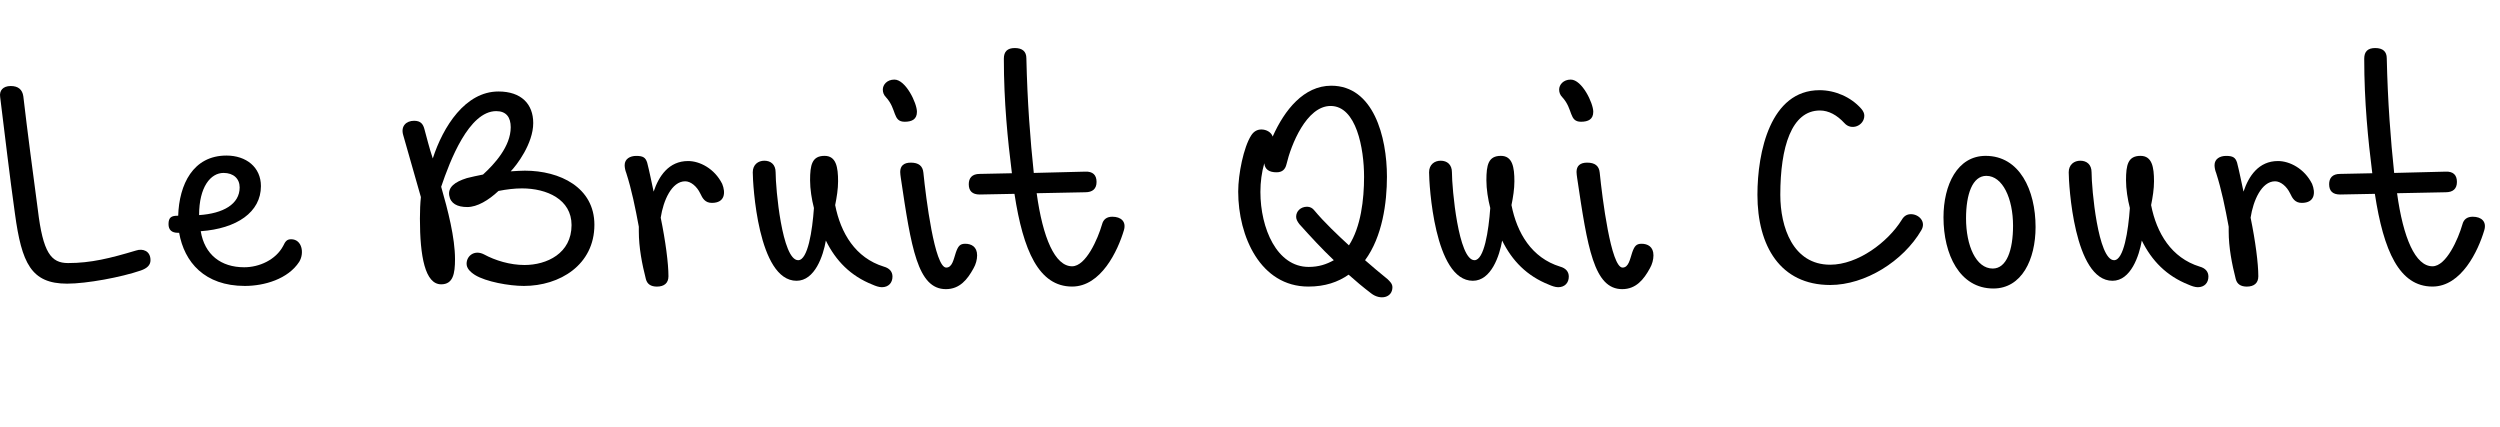
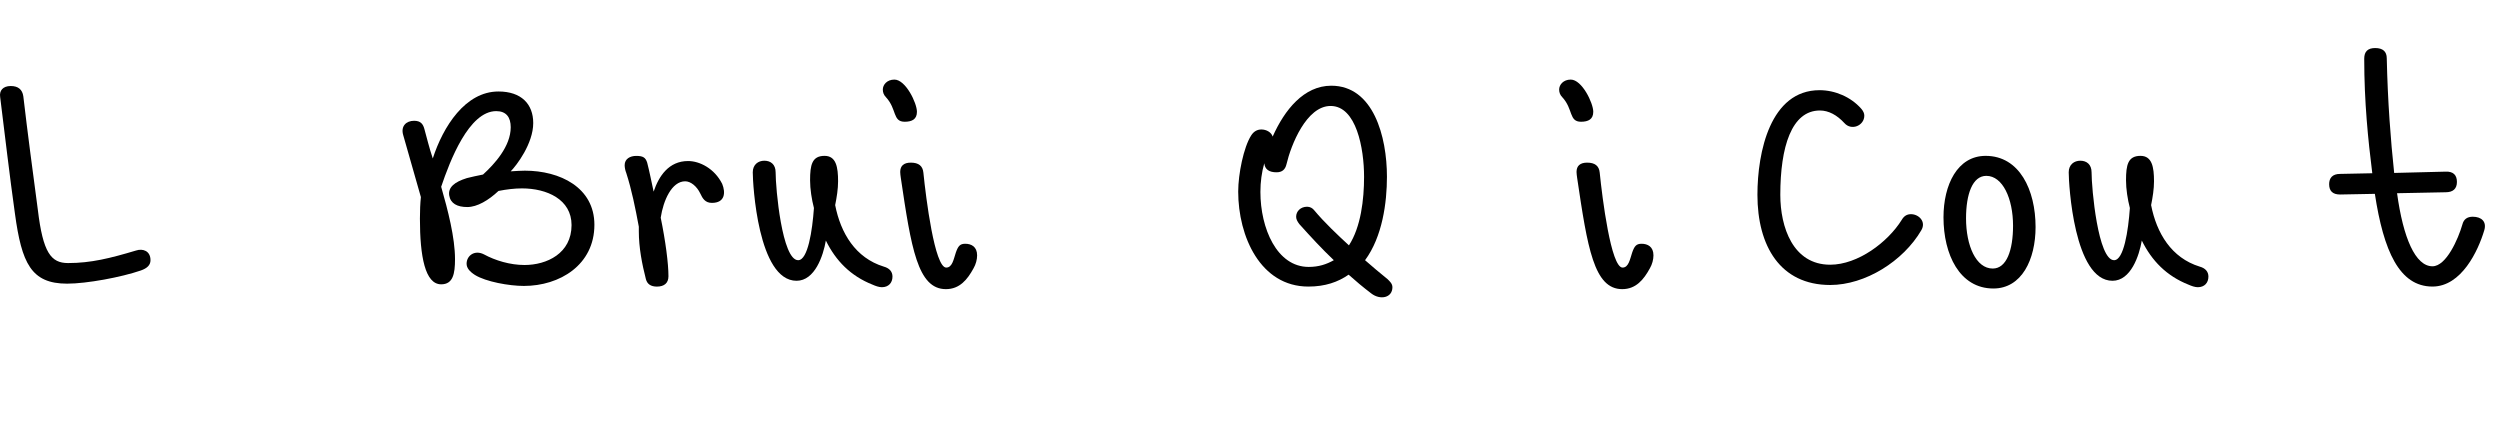
<svg xmlns="http://www.w3.org/2000/svg" version="1.1" id="Calque_1" x="0px" y="0px" width="212.32px" height="36.25px" viewBox="0 22.75 212.32 36.25" enable-background="new 0 22.75 212.32 36.25" xml:space="preserve">
  <g>
    <path d="M1.271,40.909c-0.465-3.308-0.848-6.644-1.258-9.924c-0.082-0.521,0.218-0.93,0.902-0.93c0.629,0,0.984,0.3,1.066,0.874   c0.356,3.063,0.82,6.534,1.231,9.625c0.437,3.663,1.12,4.537,2.57,4.537c1.941,0,3.582-0.41,5.769-1.065   c0.575-0.192,1.23,0.027,1.23,0.821c0,0.408-0.273,0.681-0.82,0.874c-1.668,0.574-4.593,1.119-6.261,1.119   C2.638,46.841,1.844,45.092,1.271,40.909z" />
-     <path d="M15.214,42.521h-0.109c-0.519,0-0.793-0.245-0.793-0.737c0-0.574,0.247-0.712,0.766-0.712h0.055   c0.082-2.652,1.258-5.111,4.101-5.111c1.668,0,2.926,0.983,2.926,2.596c0,2.214-2.051,3.609-5.112,3.829   c0.327,1.996,1.721,3.062,3.69,3.062c1.285,0,2.679-0.629,3.308-1.805c0.191-0.41,0.328-0.574,0.683-0.574   c0.902,0,1.148,1.147,0.684,1.914c-0.957,1.476-2.979,2.051-4.62,2.051C17.374,47.034,15.651,45.009,15.214,42.521z M20.354,38.668   c0-0.74-0.52-1.232-1.367-1.232c-1.094,0-2.078,1.177-2.078,3.582C18.96,40.883,20.354,40.089,20.354,38.668z" />
    <path d="M40.338,46.104c-0.465-0.299-0.711-0.601-0.711-0.957c0-0.684,0.683-1.203,1.477-0.792c0.957,0.52,2.214,0.901,3.445,0.901   c1.886,0,3.992-0.983,3.992-3.391c0-2.188-2.106-3.115-4.21-3.115c-0.629,0-1.313,0.082-1.996,0.218   c-0.847,0.794-1.804,1.366-2.653,1.366c-0.846,0-1.421-0.3-1.53-0.983c-0.109-0.683,0.438-1.147,1.503-1.476   c0.328-0.083,0.93-0.22,1.367-0.302c0.957-0.874,2.352-2.379,2.352-4.018c0-0.848-0.383-1.367-1.231-1.367   c-2.324,0-3.936,4.237-4.675,6.424c0.574,1.997,1.175,4.321,1.175,6.151c0,1.231-0.164,2.134-1.175,2.134   c-1.368,0-1.805-2.379-1.805-5.576c0-0.685,0.027-1.313,0.082-1.833l-1.504-5.275c-0.217-0.74,0.247-1.205,0.931-1.205   c0.574,0,0.765,0.301,0.874,0.712c0.191,0.681,0.41,1.611,0.71,2.487c0.875-2.706,2.761-5.687,5.577-5.687   c1.941,0,2.953,1.066,2.953,2.68c0,1.749-1.422,3.607-1.913,4.101c0.438-0.027,0.847-0.056,1.203-0.056   c2.979,0,5.905,1.423,5.905,4.595c0,3.416-2.952,5.194-5.988,5.194C43.237,47.034,41.267,46.678,40.338,46.104z" />
    <path d="M54.855,46.459c-0.328-1.284-0.601-2.68-0.601-4.073v-0.382c-0.301-1.614-0.602-3.118-1.067-4.566   c-0.081-0.192-0.136-0.466-0.136-0.657c0-0.546,0.465-0.791,0.984-0.791c0.575,0,0.792,0.135,0.929,0.573   c0.192,0.738,0.356,1.585,0.548,2.461c0.438-1.313,1.285-2.598,2.925-2.598c0.984,0,2.241,0.629,2.898,1.94   c0.3,0.739,0.246,1.614-0.875,1.614c-0.575,0-0.792-0.382-0.984-0.793c-0.3-0.629-0.82-1.04-1.285-1.04   c-1.148,0-1.859,1.641-2.077,3.09c0.41,1.996,0.657,3.883,0.657,4.976c0,0.574-0.355,0.877-0.984,0.877   C55.264,47.088,54.965,46.87,54.855,46.459z" />
    <path d="M74.101,46.924c-1.859-0.737-3.117-2.023-3.963-3.745c-0.219,1.284-0.93,3.417-2.489,3.417   c-3.281,0-3.718-8.23-3.718-9.213c0-0.658,0.465-0.984,0.984-0.984c0.547,0,0.957,0.326,0.957,0.984   c0,1.367,0.546,7.465,1.914,7.465c0.821,0,1.204-2.488,1.34-4.431c-0.191-0.739-0.327-1.614-0.327-2.352   c0-1.312,0.163-2.078,1.23-2.078c0.984,0,1.148,0.957,1.148,2.16c0,0.655-0.11,1.339-0.247,2.022   c0.465,2.38,1.723,4.484,4.129,5.224c0.492,0.135,0.738,0.438,0.738,0.848c0,0.52-0.329,0.901-0.902,0.901   C74.649,47.143,74.347,47.034,74.101,46.924z" />
    <path d="M75.249,31.013c-0.191-0.192-0.273-0.411-0.273-0.657c0-0.409,0.356-0.847,0.984-0.847c0.957,0,1.914,1.995,1.914,2.734   c0,0.629-0.41,0.847-1.039,0.847C75.796,33.09,76.179,32.023,75.249,31.013z M76.507,37.875c-0.027-0.19-0.054-0.384-0.054-0.52   c0-0.519,0.301-0.793,0.901-0.793c0.657,0,1.012,0.274,1.067,0.847c0.219,2.16,0.956,8.066,1.94,8.066   c0.519,0,0.628-0.712,0.82-1.285c0.191-0.546,0.356-0.738,0.792-0.738c0.52,0,1.012,0.247,1.012,0.985   c0,0.355-0.109,0.764-0.3,1.092c-0.52,0.956-1.176,1.777-2.352,1.777C77.928,47.307,77.382,43.779,76.507,37.875z" />
-     <path d="M86.157,39.213l-2.953,0.056c-0.628,0-0.929-0.3-0.929-0.874c0-0.52,0.273-0.875,0.929-0.875l2.735-0.056   c-0.356-2.842-0.684-6.042-0.684-9.732c0-0.602,0.301-0.902,0.929-0.902c0.656,0,0.984,0.3,0.984,0.874   c0.083,3.718,0.328,6.891,0.629,9.733l4.374-0.11c0.629-0.026,0.957,0.274,0.957,0.876c0,0.573-0.328,0.875-0.957,0.875   l-4.128,0.082c0.519,3.801,1.558,6.205,3.007,6.205c1.175,0,2.187-2.324,2.543-3.554c0.109-0.438,0.41-0.655,0.874-0.655   c0.738,0,1.203,0.41,0.984,1.147c-0.52,1.75-1.94,4.784-4.401,4.784C88.236,47.088,86.896,44.054,86.157,39.213z" />
    <path d="M114.535,46.077c-0.902,0.629-1.996,1.011-3.417,1.011c-4.074,0-5.96-4.265-5.96-8.064c0-1.504,0.465-3.773,1.094-4.758   c0.219-0.355,0.521-0.52,0.875-0.52c0.438,0,0.848,0.247,0.958,0.603c1.011-2.27,2.652-4.32,4.976-4.32   c3.581,0,4.729,4.32,4.729,7.736c0,2.188-0.384,5.086-1.859,7.084c0.629,0.545,1.23,1.064,1.914,1.611   c0.191,0.191,0.41,0.383,0.41,0.683c0,0.902-1.04,1.121-1.806,0.521C115.766,47.143,115.11,46.596,114.535,46.077z M107.372,36.616   c-0.218,0.767-0.328,1.587-0.328,2.434c0,3.091,1.395,6.369,4.101,6.369c0.848,0,1.505-0.218,2.133-0.571   c-1.011-0.959-1.969-1.998-2.925-3.063c-0.191-0.247-0.274-0.437-0.274-0.629c0-0.466,0.382-0.849,0.929-0.849   c0.247,0,0.465,0.11,0.629,0.328c0.793,0.957,1.97,2.078,2.926,2.953c1.012-1.559,1.285-3.883,1.285-5.824   c0-2.406-0.655-6.015-2.842-6.015c-2.051,0-3.364,3.309-3.747,4.949c-0.109,0.465-0.382,0.684-0.847,0.684   C107.783,37.383,107.427,37.136,107.372,36.616z" />
-     <path d="M131.54,46.924c-1.859-0.737-3.116-2.023-3.965-3.745c-0.218,1.284-0.929,3.417-2.488,3.417   c-3.281,0-3.718-8.23-3.718-9.213c0-0.658,0.463-0.984,0.984-0.984c0.547,0,0.957,0.326,0.957,0.984   c0,1.367,0.548,7.465,1.915,7.465c0.819,0,1.203-2.488,1.34-4.431c-0.191-0.739-0.328-1.614-0.328-2.352   c0-1.312,0.165-2.078,1.23-2.078c0.984,0,1.148,0.957,1.148,2.16c0,0.655-0.109,1.339-0.247,2.022   c0.465,2.38,1.723,4.484,4.129,5.224c0.492,0.135,0.738,0.438,0.738,0.848c0,0.52-0.328,0.901-0.902,0.901   C132.088,47.143,131.787,47.034,131.54,46.924z" />
    <path d="M132.688,31.013c-0.191-0.192-0.273-0.411-0.273-0.657c0-0.409,0.356-0.847,0.984-0.847c0.957,0,1.914,1.995,1.914,2.734   c0,0.629-0.411,0.847-1.04,0.847C133.235,33.09,133.617,32.023,132.688,31.013z M133.946,37.875   c-0.026-0.19-0.054-0.384-0.054-0.52c0-0.519,0.301-0.793,0.902-0.793c0.656,0,1.012,0.274,1.066,0.847   c0.219,2.16,0.957,8.066,1.94,8.066c0.519,0,0.629-0.712,0.82-1.285c0.191-0.546,0.355-0.738,0.793-0.738   c0.52,0,1.012,0.247,1.012,0.985c0,0.355-0.109,0.764-0.3,1.092c-0.521,0.956-1.178,1.777-2.353,1.777   C135.368,47.307,134.822,43.779,133.946,37.875z" />
    <path d="M149.255,39.296c0-3.637,1.094-8.887,5.277-8.887c1.313,0,2.652,0.575,3.527,1.56c0.191,0.219,0.273,0.409,0.273,0.602   c0,0.848-1.093,1.312-1.694,0.629c-0.629-0.684-1.34-1.066-2.077-1.066c-2.406,0-3.363,3.089-3.363,7.164   c0,2.733,1.066,5.933,4.237,5.933c2.351,0,4.895-1.913,6.07-3.8c0.191-0.329,0.437-0.492,0.792-0.492   c0.656,0,1.313,0.629,0.875,1.367c-1.532,2.623-4.758,4.647-7.738,4.647C151.196,46.951,149.255,43.645,149.255,39.296z" />
    <path d="M165.057,41.21c0-2.762,1.176-5.223,3.582-5.223c2.872,0,4.238,2.898,4.238,6.043c0,2.761-1.176,5.222-3.583,5.222   C166.424,47.252,165.057,44.354,165.057,41.21z M170.964,41.92c0-2.296-0.875-4.235-2.27-4.235c-1.175,0-1.722,1.558-1.722,3.606   c0,2.324,0.847,4.266,2.268,4.266C170.415,45.558,170.964,44,170.964,41.92z" />
    <path d="M185.863,46.924c-1.858-0.737-3.116-2.023-3.964-3.745c-0.219,1.284-0.931,3.417-2.488,3.417   c-3.28,0-3.719-8.23-3.719-9.213c0-0.658,0.466-0.984,0.985-0.984c0.546,0,0.956,0.326,0.956,0.984   c0,1.367,0.546,7.465,1.913,7.465c0.821,0,1.204-2.488,1.34-4.431c-0.191-0.739-0.327-1.614-0.327-2.352   c0-1.312,0.164-2.078,1.23-2.078c0.983,0,1.147,0.957,1.147,2.16c0,0.655-0.108,1.339-0.246,2.022   c0.465,2.38,1.723,4.484,4.128,5.224c0.492,0.135,0.739,0.438,0.739,0.848c0,0.52-0.327,0.901-0.901,0.901   C186.409,47.143,186.109,47.034,185.863,46.924z" />
-     <path d="M189.88,46.459c-0.327-1.284-0.602-2.68-0.602-4.073v-0.382c-0.3-1.614-0.601-3.118-1.065-4.566   c-0.082-0.192-0.137-0.466-0.137-0.657c0-0.546,0.465-0.791,0.984-0.791c0.574,0,0.793,0.135,0.93,0.573   c0.191,0.738,0.355,1.585,0.547,2.461c0.438-1.313,1.283-2.598,2.926-2.598c0.983,0,2.241,0.629,2.898,1.94   c0.3,0.739,0.246,1.614-0.875,1.614c-0.574,0-0.793-0.382-0.984-0.793c-0.301-0.629-0.82-1.04-1.285-1.04   c-1.147,0-1.859,1.641-2.077,3.09c0.41,1.996,0.655,3.883,0.655,4.976c0,0.574-0.354,0.877-0.982,0.877   C190.291,47.088,189.99,46.87,189.88,46.459z" />
    <path d="M201.692,39.213l-2.953,0.056c-0.63,0-0.93-0.3-0.93-0.874c0-0.52,0.273-0.875,0.93-0.875l2.734-0.056   c-0.355-2.842-0.684-6.042-0.684-9.732c0-0.602,0.301-0.902,0.931-0.902c0.655,0,0.983,0.3,0.983,0.874   c0.083,3.718,0.328,6.891,0.629,9.733l4.375-0.11c0.628-0.026,0.955,0.274,0.955,0.876c0,0.573-0.327,0.875-0.955,0.875   l-4.129,0.082c0.519,3.801,1.559,6.205,3.006,6.205c1.176,0,2.188-2.324,2.543-3.554c0.109-0.438,0.41-0.655,0.875-0.655   c0.738,0,1.203,0.41,0.983,1.147c-0.519,1.75-1.94,4.784-4.401,4.784C203.769,47.088,202.43,44.054,201.692,39.213z" />
  </g>
</svg>